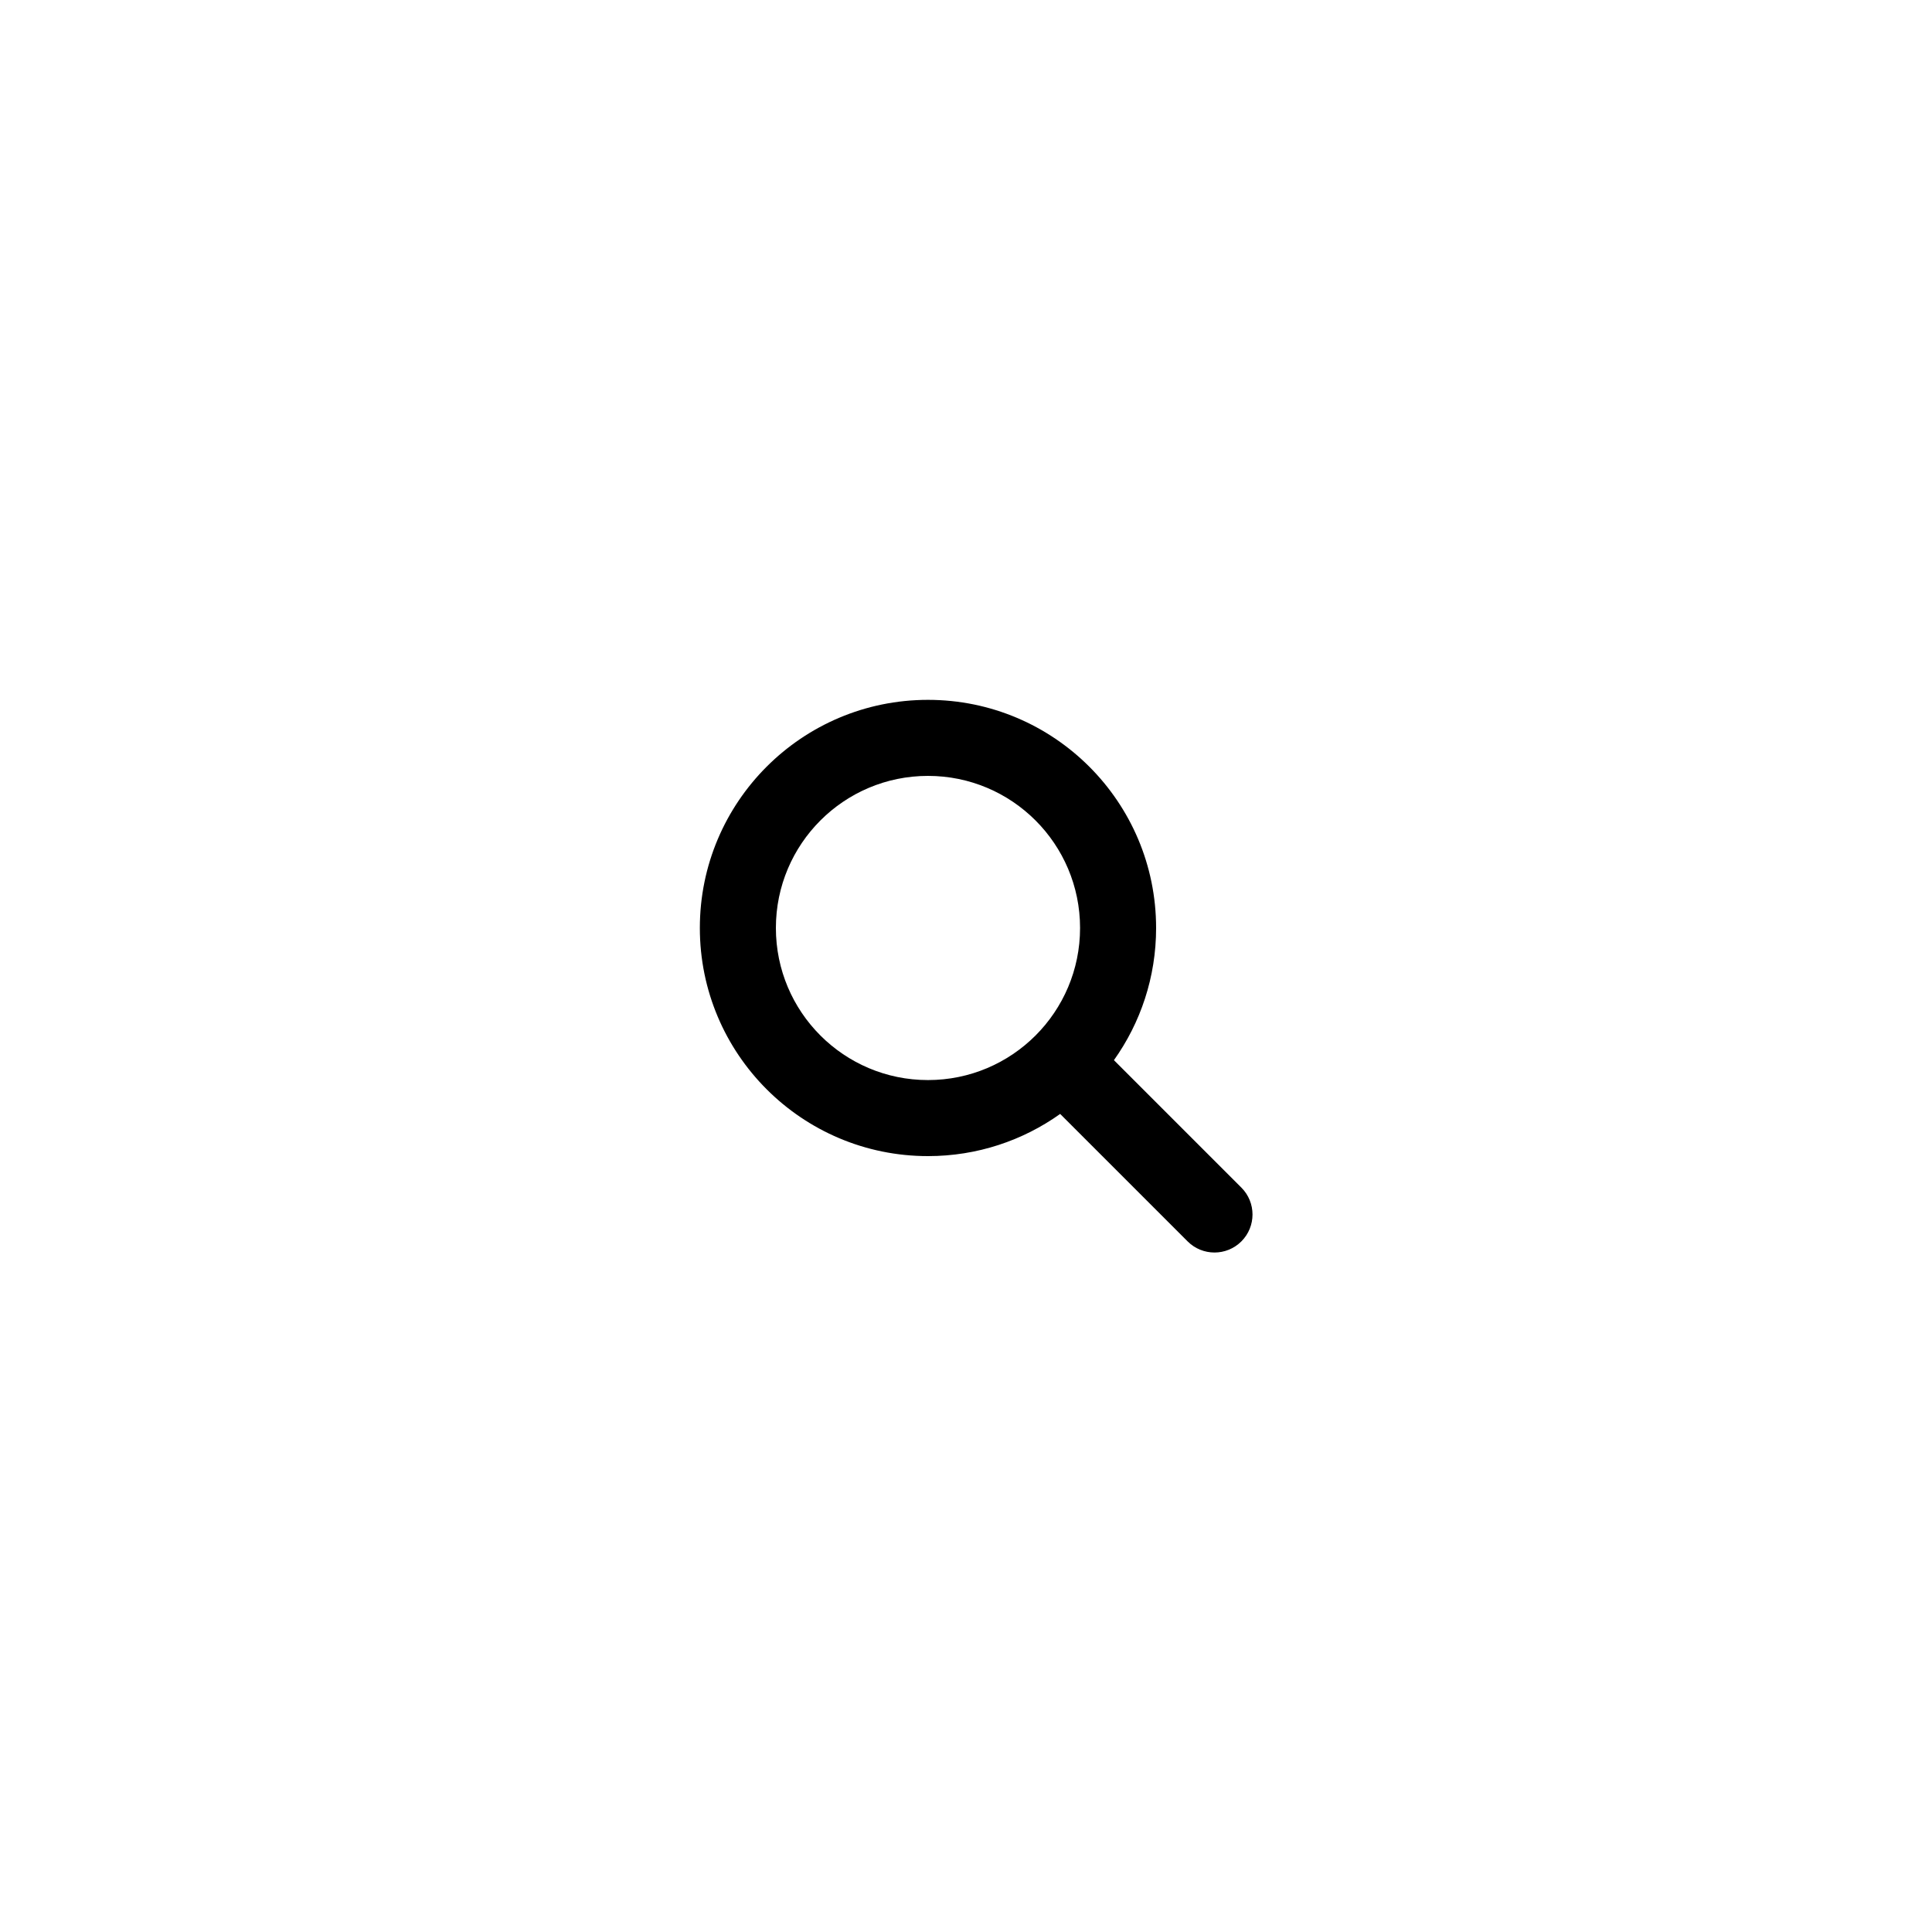
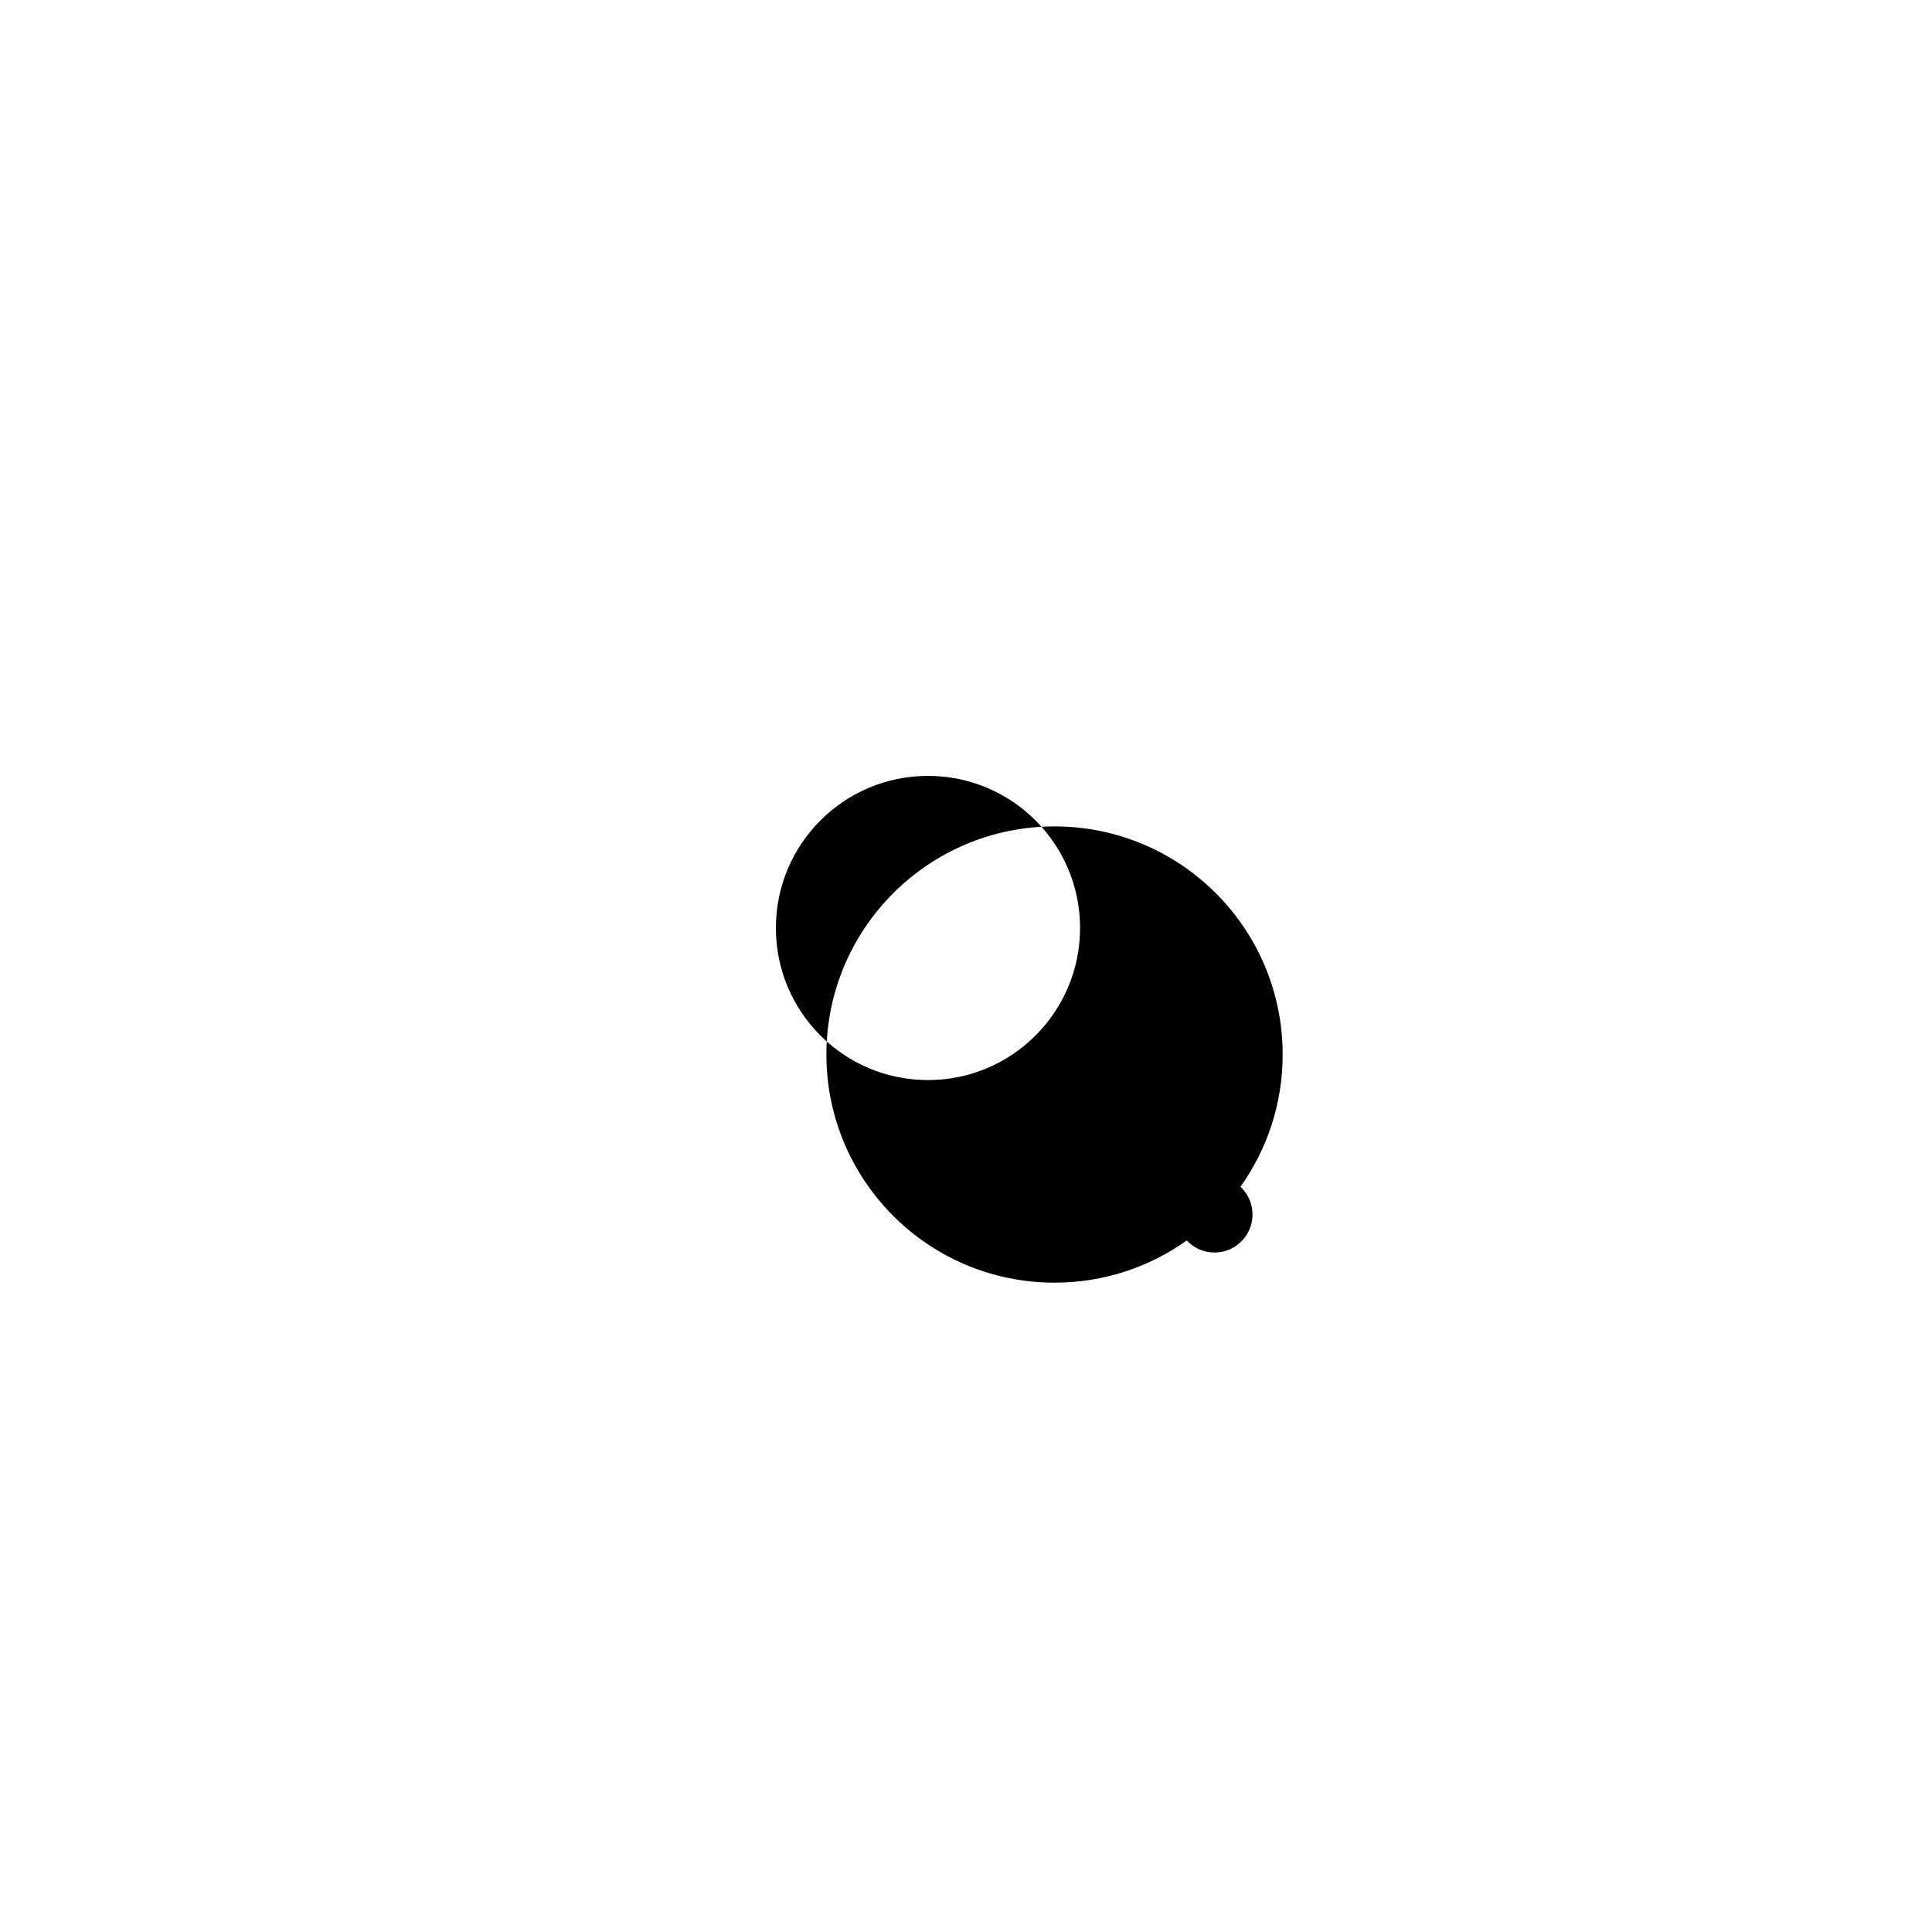
<svg xmlns="http://www.w3.org/2000/svg" fill="#000000" width="800px" height="800px" version="1.1" viewBox="144 144 512 512">
-   <path d="m439.2 424.96c0.082 0.074 0.16 0.152 0.238 0.23l33.539 33.539c3.934 3.934 3.934 10.316 0 14.25-3.934 3.934-10.316 3.934-14.25 0l-33.539-33.539c-0.078-0.078-0.156-0.156-0.23-0.238-9.883 7.039-21.977 11.18-35.035 11.18-33.391 0-60.457-27.066-60.457-60.457s27.066-60.457 60.457-60.457 60.457 27.066 60.457 60.457c0 13.059-4.141 25.152-11.18 35.035zm-49.277 5.269c22.262 0 40.305-18.043 40.305-40.305 0-22.258-18.043-40.305-40.305-40.305-22.258 0-40.305 18.047-40.305 40.305 0 22.262 18.047 40.305 40.305 40.305z" />
+   <path d="m439.2 424.96c0.082 0.074 0.16 0.152 0.238 0.23l33.539 33.539c3.934 3.934 3.934 10.316 0 14.25-3.934 3.934-10.316 3.934-14.25 0c-0.078-0.078-0.156-0.156-0.23-0.238-9.883 7.039-21.977 11.18-35.035 11.18-33.391 0-60.457-27.066-60.457-60.457s27.066-60.457 60.457-60.457 60.457 27.066 60.457 60.457c0 13.059-4.141 25.152-11.18 35.035zm-49.277 5.269c22.262 0 40.305-18.043 40.305-40.305 0-22.258-18.043-40.305-40.305-40.305-22.258 0-40.305 18.047-40.305 40.305 0 22.262 18.047 40.305 40.305 40.305z" />
</svg>